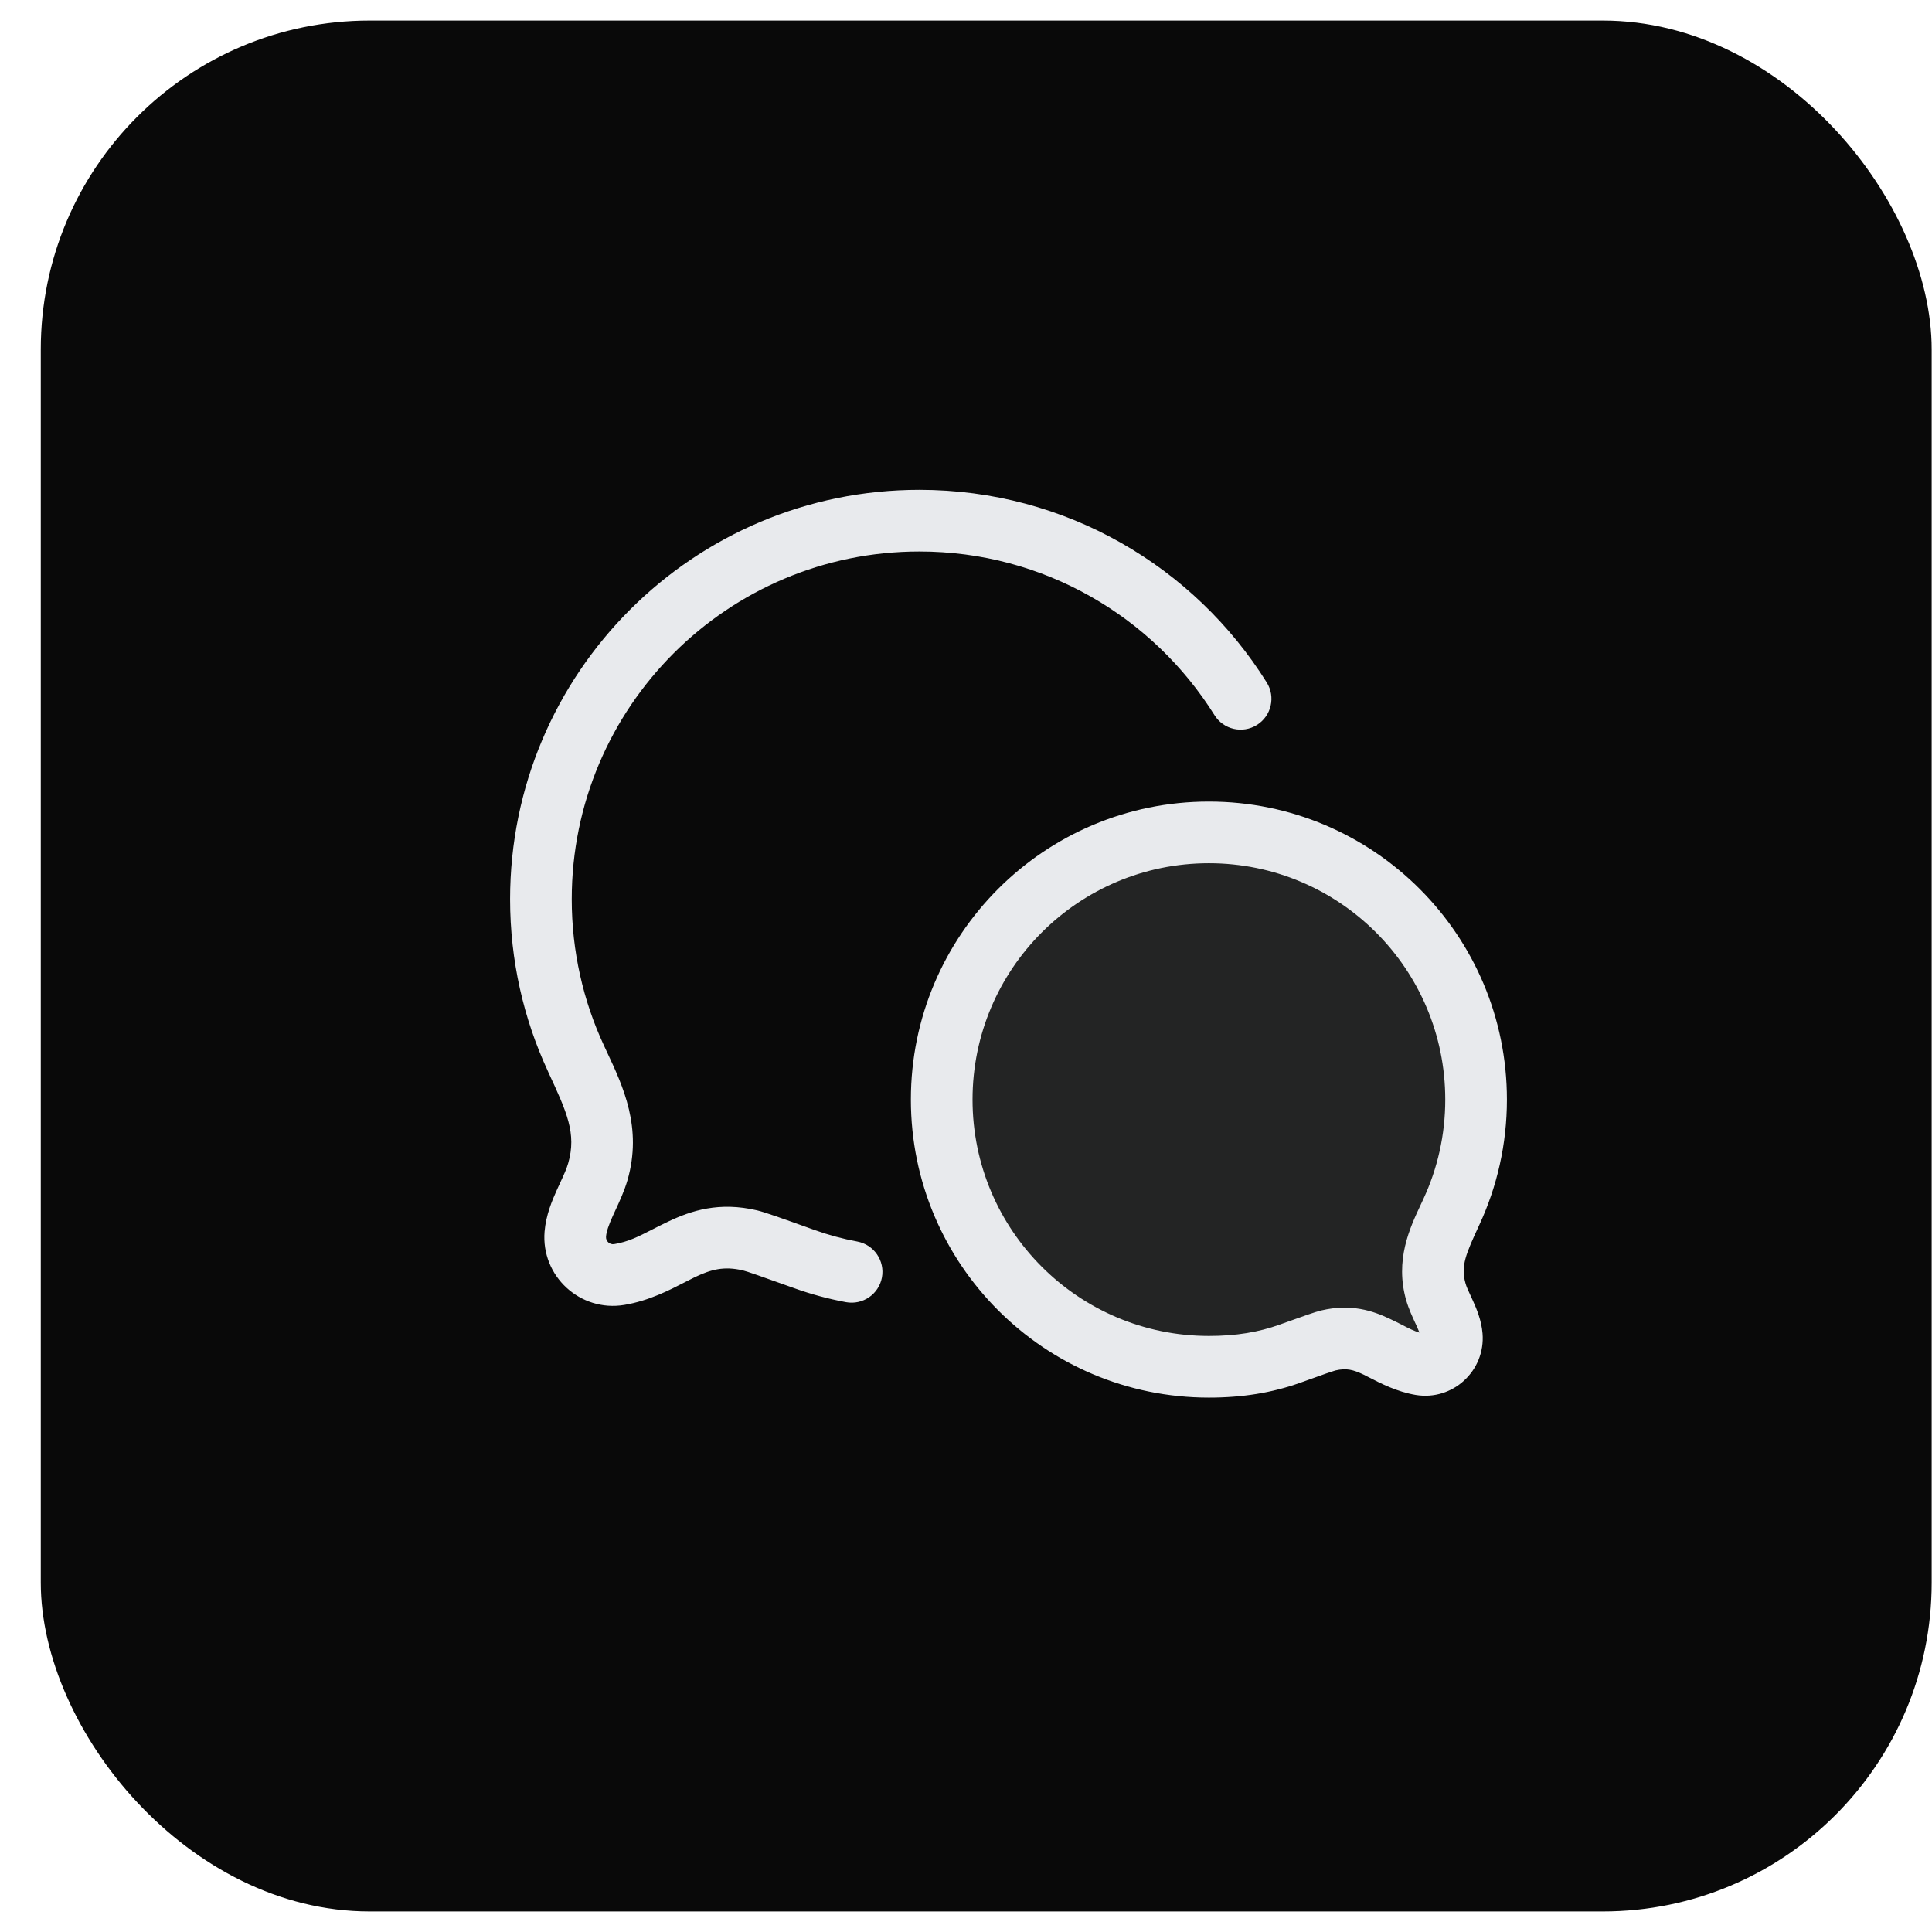
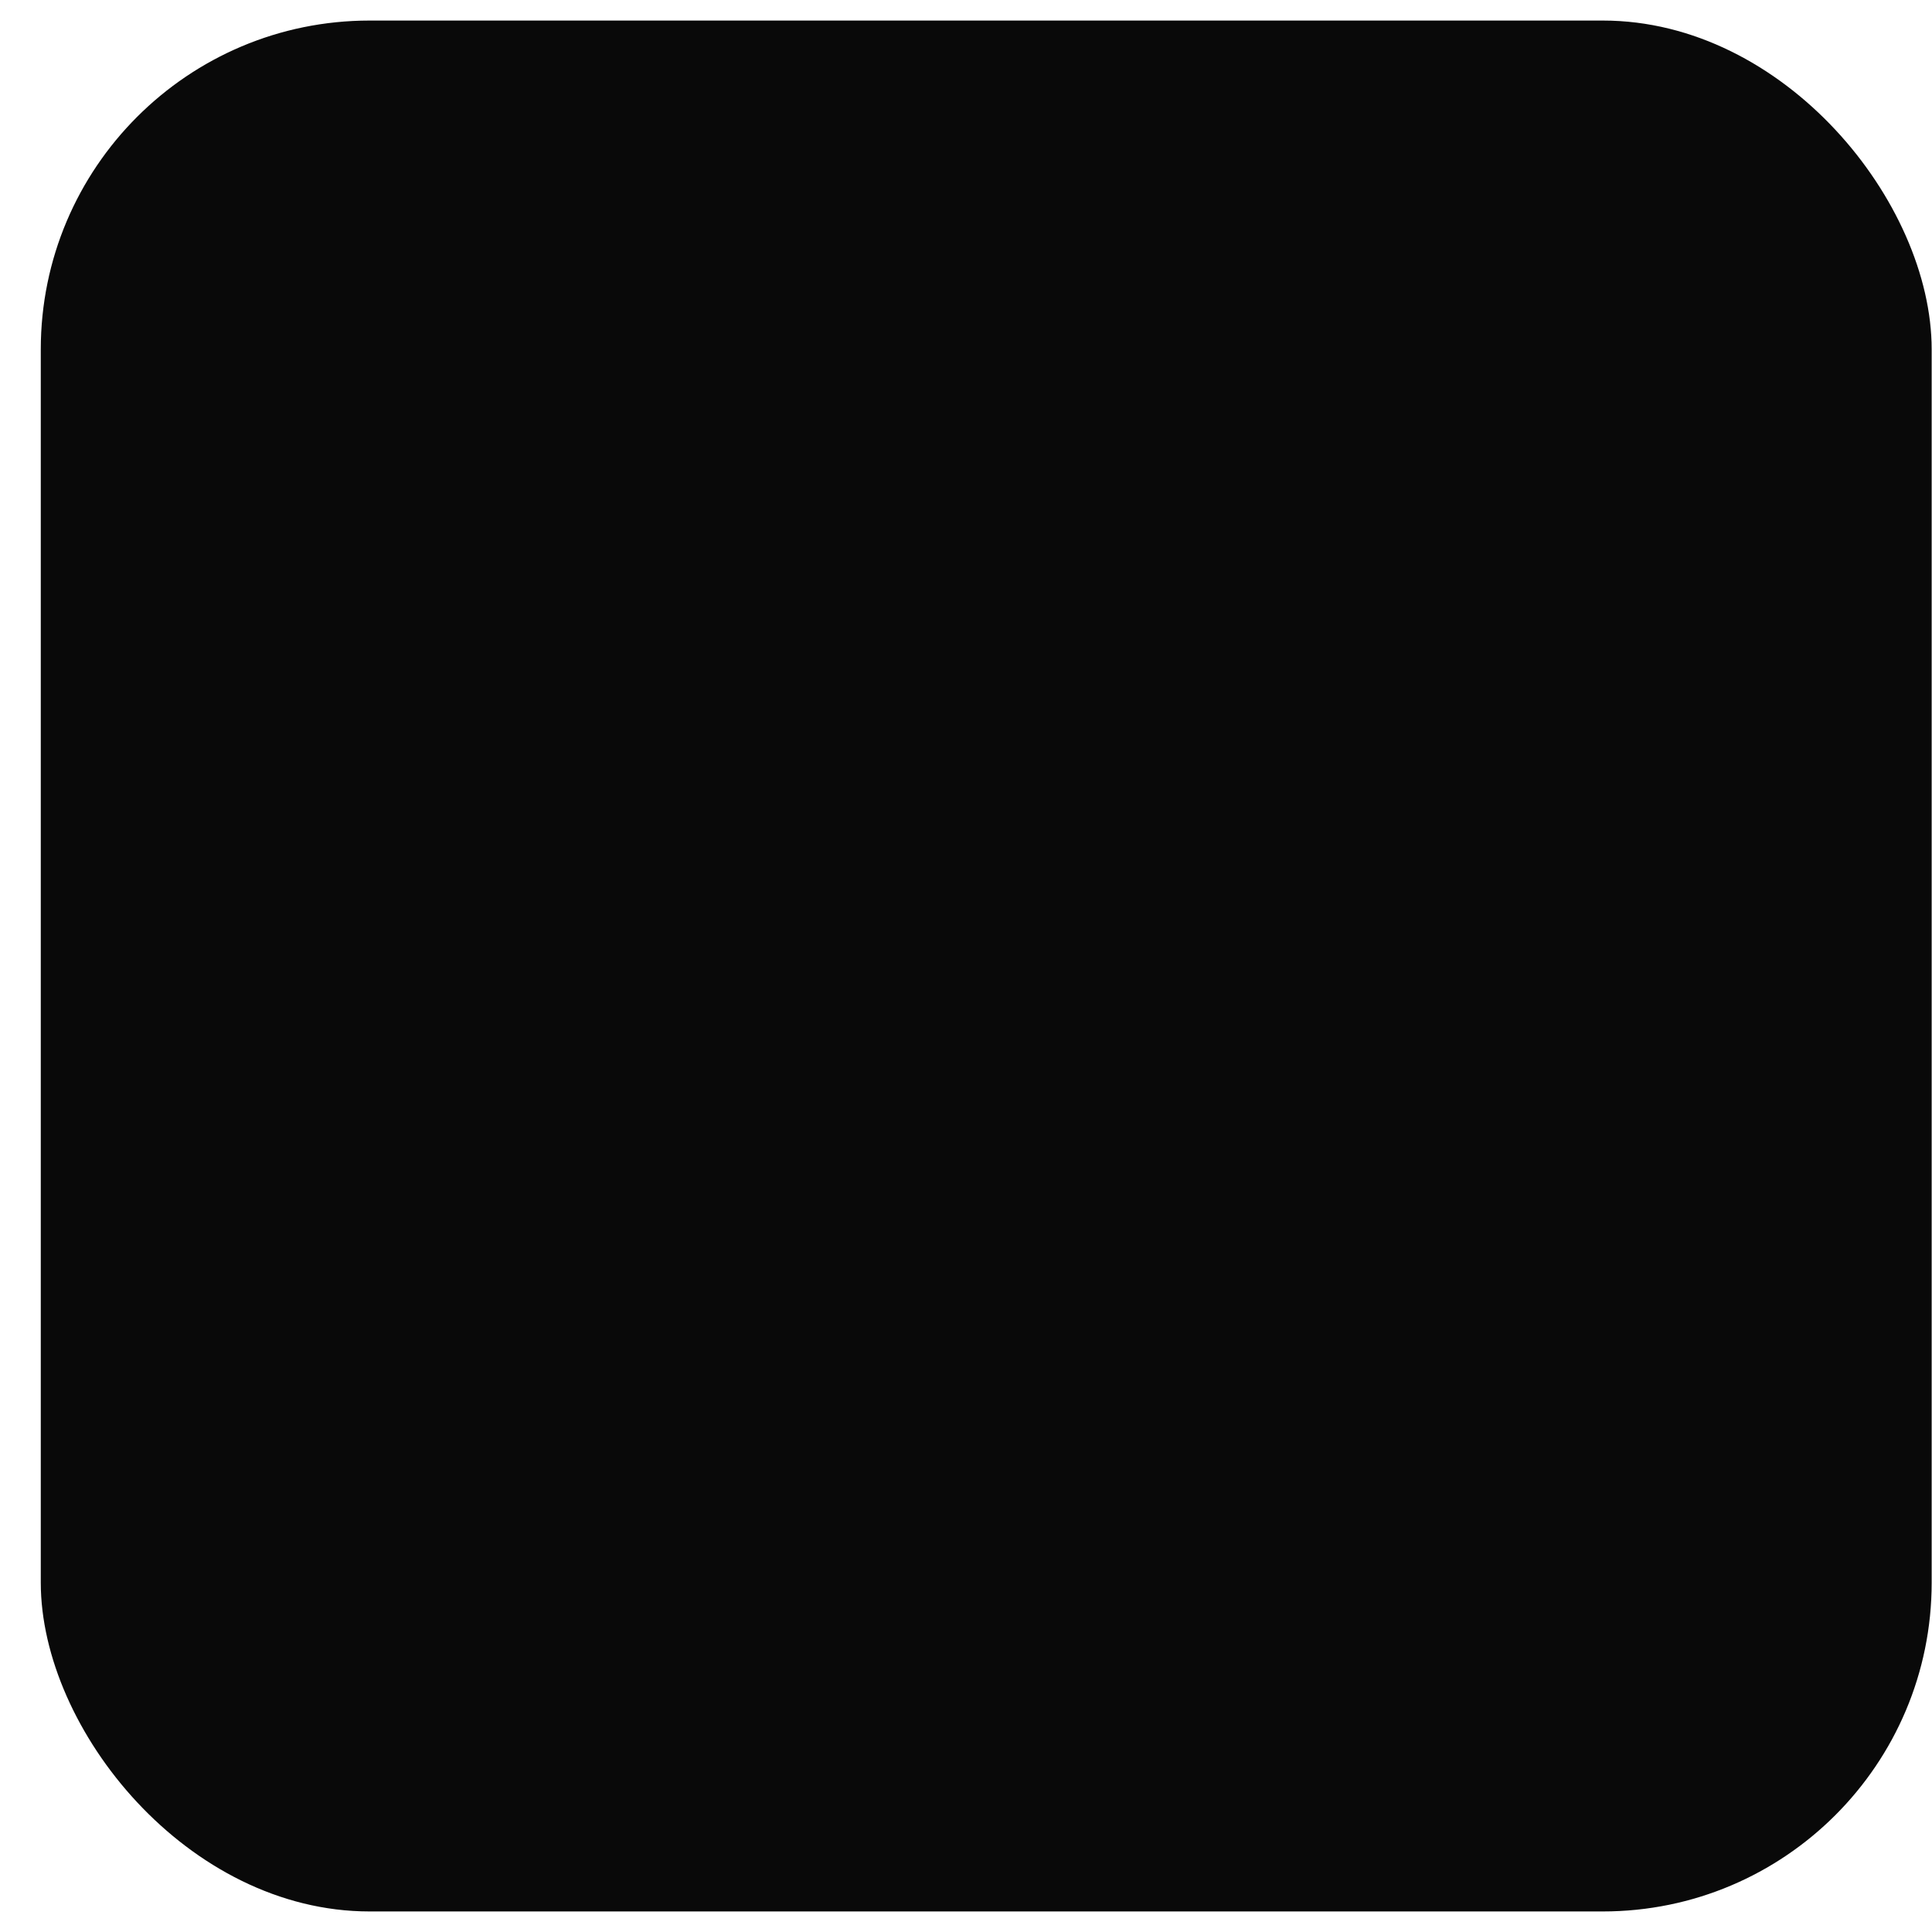
<svg xmlns="http://www.w3.org/2000/svg" width="47" height="47" viewBox="0 0 47 47" fill="none">
  <rect x="0.992" y="0.5" width="46" height="46" rx="8" fill="#090909" />
-   <path opacity="0.12" d="M29.409 33.25C25.819 33.25 22.909 30.34 22.909 26.75C22.909 23.16 25.819 20.25 29.409 20.25C32.998 20.25 35.909 23.16 35.909 26.75C35.909 27.724 35.694 28.649 35.31 29.478C35.006 30.133 34.719 30.692 34.931 31.428C35.033 31.783 35.288 32.132 35.318 32.501C35.353 32.923 34.981 33.265 34.563 33.195C33.713 33.053 33.304 32.377 32.317 32.609C32.21 32.635 31.931 32.734 31.374 32.934C30.784 33.145 30.149 33.25 29.409 33.25Z" fill="#E8EAED" />
-   <path fill-rule="evenodd" clip-rule="evenodd" d="M13.909 21.875C13.909 17.203 17.696 13.416 22.367 13.416C25.393 13.416 28.049 15.005 29.545 17.397C29.764 17.749 30.227 17.855 30.578 17.636C30.929 17.416 31.036 16.953 30.816 16.602C29.058 13.79 25.932 11.916 22.367 11.916C16.867 11.916 12.409 16.375 12.409 21.875C12.409 23.366 12.737 24.783 13.327 26.055L13.342 26.09C13.788 27.051 14.031 27.574 13.823 28.296C13.783 28.436 13.722 28.569 13.634 28.759C13.608 28.815 13.579 28.877 13.548 28.946C13.432 29.203 13.281 29.56 13.248 29.96C13.159 31.045 14.114 31.924 15.188 31.745L15.065 31.006L15.188 31.745C15.784 31.646 16.296 31.381 16.664 31.191C16.753 31.145 16.834 31.103 16.905 31.069C17.29 30.887 17.603 30.795 18.075 30.906C18.172 30.929 18.505 31.046 19.33 31.341L19.583 30.635L19.33 31.341C19.732 31.485 20.146 31.597 20.58 31.678C20.988 31.753 21.379 31.485 21.455 31.077C21.53 30.67 21.262 30.279 20.855 30.203C20.498 30.137 20.161 30.045 19.835 29.929L19.709 29.884L19.709 29.884C19.03 29.641 18.612 29.491 18.419 29.445L18.252 30.153L18.419 29.445C17.493 29.228 16.817 29.451 16.261 29.715C16.11 29.787 15.979 29.853 15.86 29.914C15.526 30.085 15.284 30.209 14.941 30.266C14.832 30.284 14.734 30.194 14.743 30.083C14.753 29.961 14.804 29.809 14.915 29.564C14.932 29.527 14.951 29.486 14.971 29.443C15.065 29.241 15.189 28.973 15.265 28.71C15.631 27.438 15.159 26.431 14.765 25.591L14.765 25.591C14.739 25.535 14.713 25.479 14.688 25.425C14.188 24.346 13.909 23.144 13.909 21.875ZM29.409 19.5C25.405 19.5 22.159 22.746 22.159 26.75C22.159 30.754 25.405 34 29.409 34C30.224 34 30.946 33.883 31.627 33.64C31.907 33.539 32.112 33.466 32.26 33.414C32.334 33.389 32.39 33.37 32.432 33.357C32.476 33.342 32.491 33.339 32.489 33.339C32.755 33.277 32.923 33.322 33.169 33.439C33.211 33.459 33.261 33.485 33.318 33.515L33.319 33.515C33.576 33.648 33.98 33.858 34.44 33.935L34.562 33.205L34.44 33.935C35.34 34.085 36.14 33.348 36.066 32.439C36.039 32.115 35.918 31.834 35.835 31.65C35.81 31.595 35.788 31.547 35.769 31.506C35.71 31.378 35.675 31.303 35.652 31.221C35.53 30.798 35.661 30.504 35.99 29.793C36.419 28.867 36.659 27.835 36.659 26.75C36.659 22.746 33.413 19.5 29.409 19.5ZM23.659 26.75C23.659 23.574 26.233 21 29.409 21C32.584 21 35.159 23.574 35.159 26.75C35.159 27.613 34.969 28.43 34.629 29.163C34.611 29.203 34.592 29.244 34.572 29.286C34.296 29.873 33.928 30.655 34.21 31.636C34.269 31.84 34.367 32.05 34.432 32.191L34.433 32.192C34.446 32.22 34.458 32.246 34.468 32.268C34.496 32.33 34.516 32.379 34.532 32.419C34.401 32.38 34.285 32.321 34.124 32.239L34.124 32.239C34.037 32.194 33.937 32.143 33.813 32.085C33.396 31.886 32.865 31.71 32.145 31.879L32.306 32.563L32.145 31.879C31.996 31.914 31.69 32.024 31.229 32.189L31.122 32.227C30.623 32.406 30.075 32.5 29.409 32.5C26.233 32.5 23.659 29.925 23.659 26.75Z" fill="#E8EAED" />
</svg>